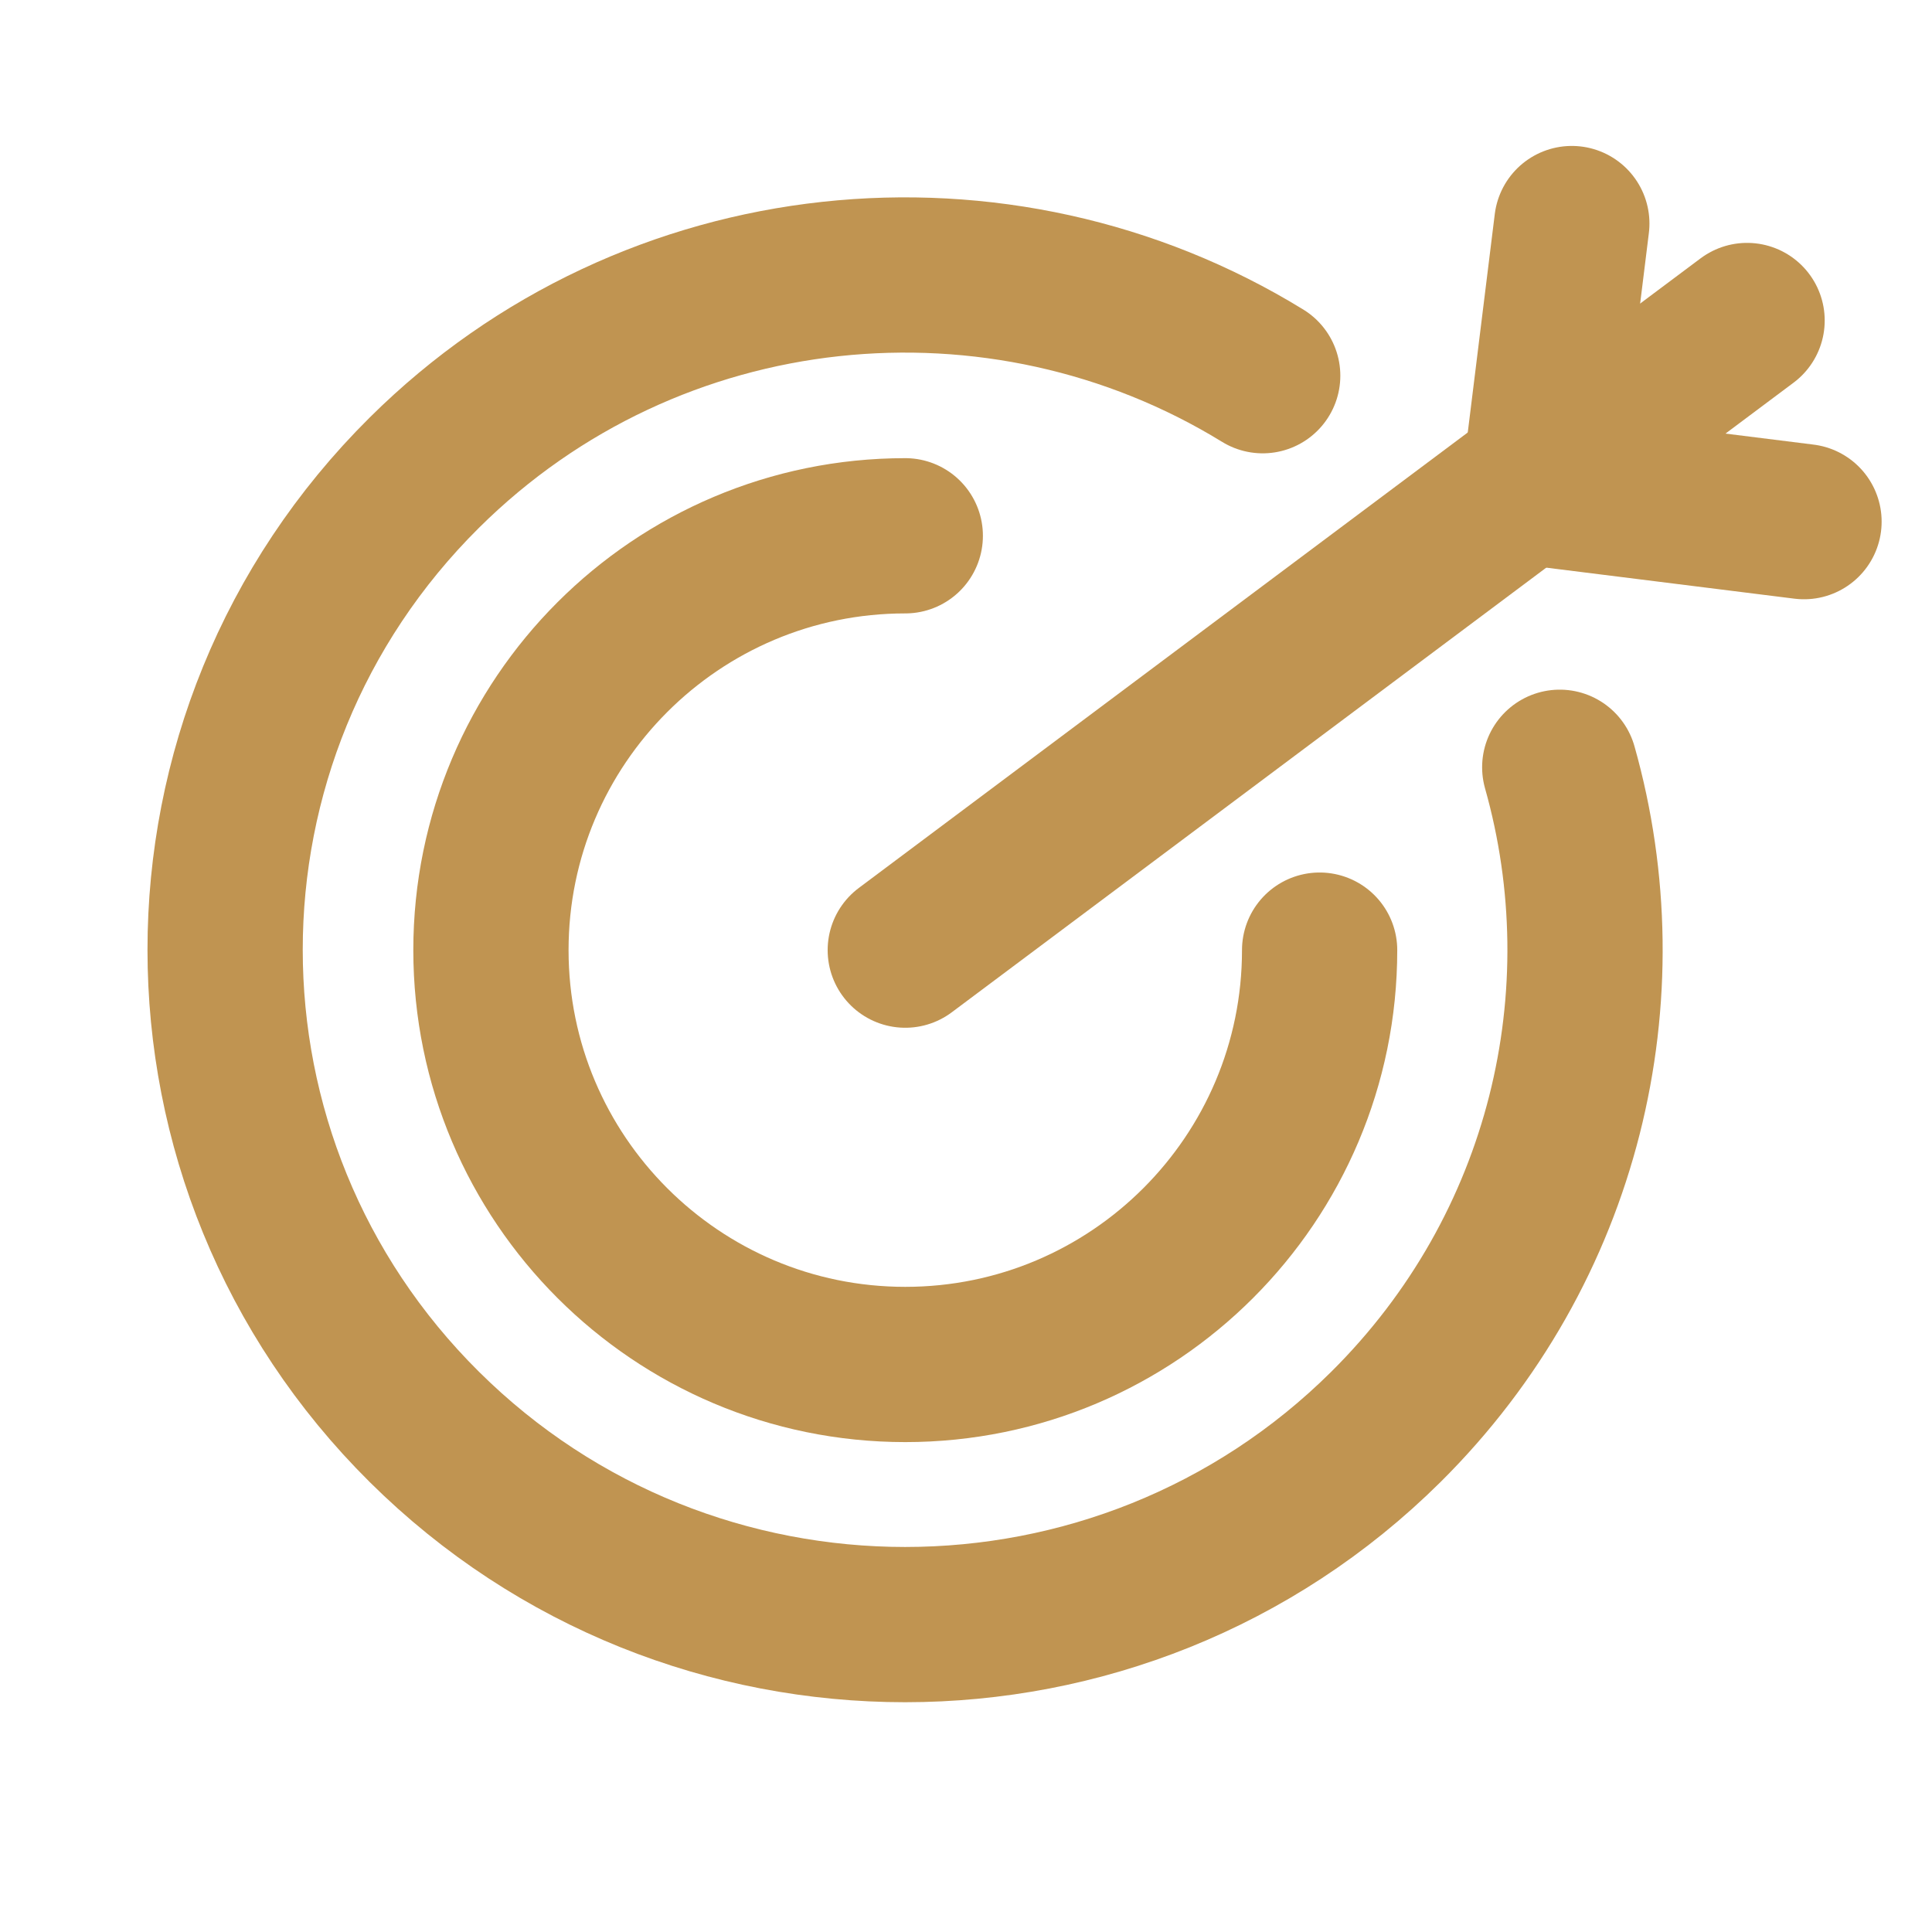
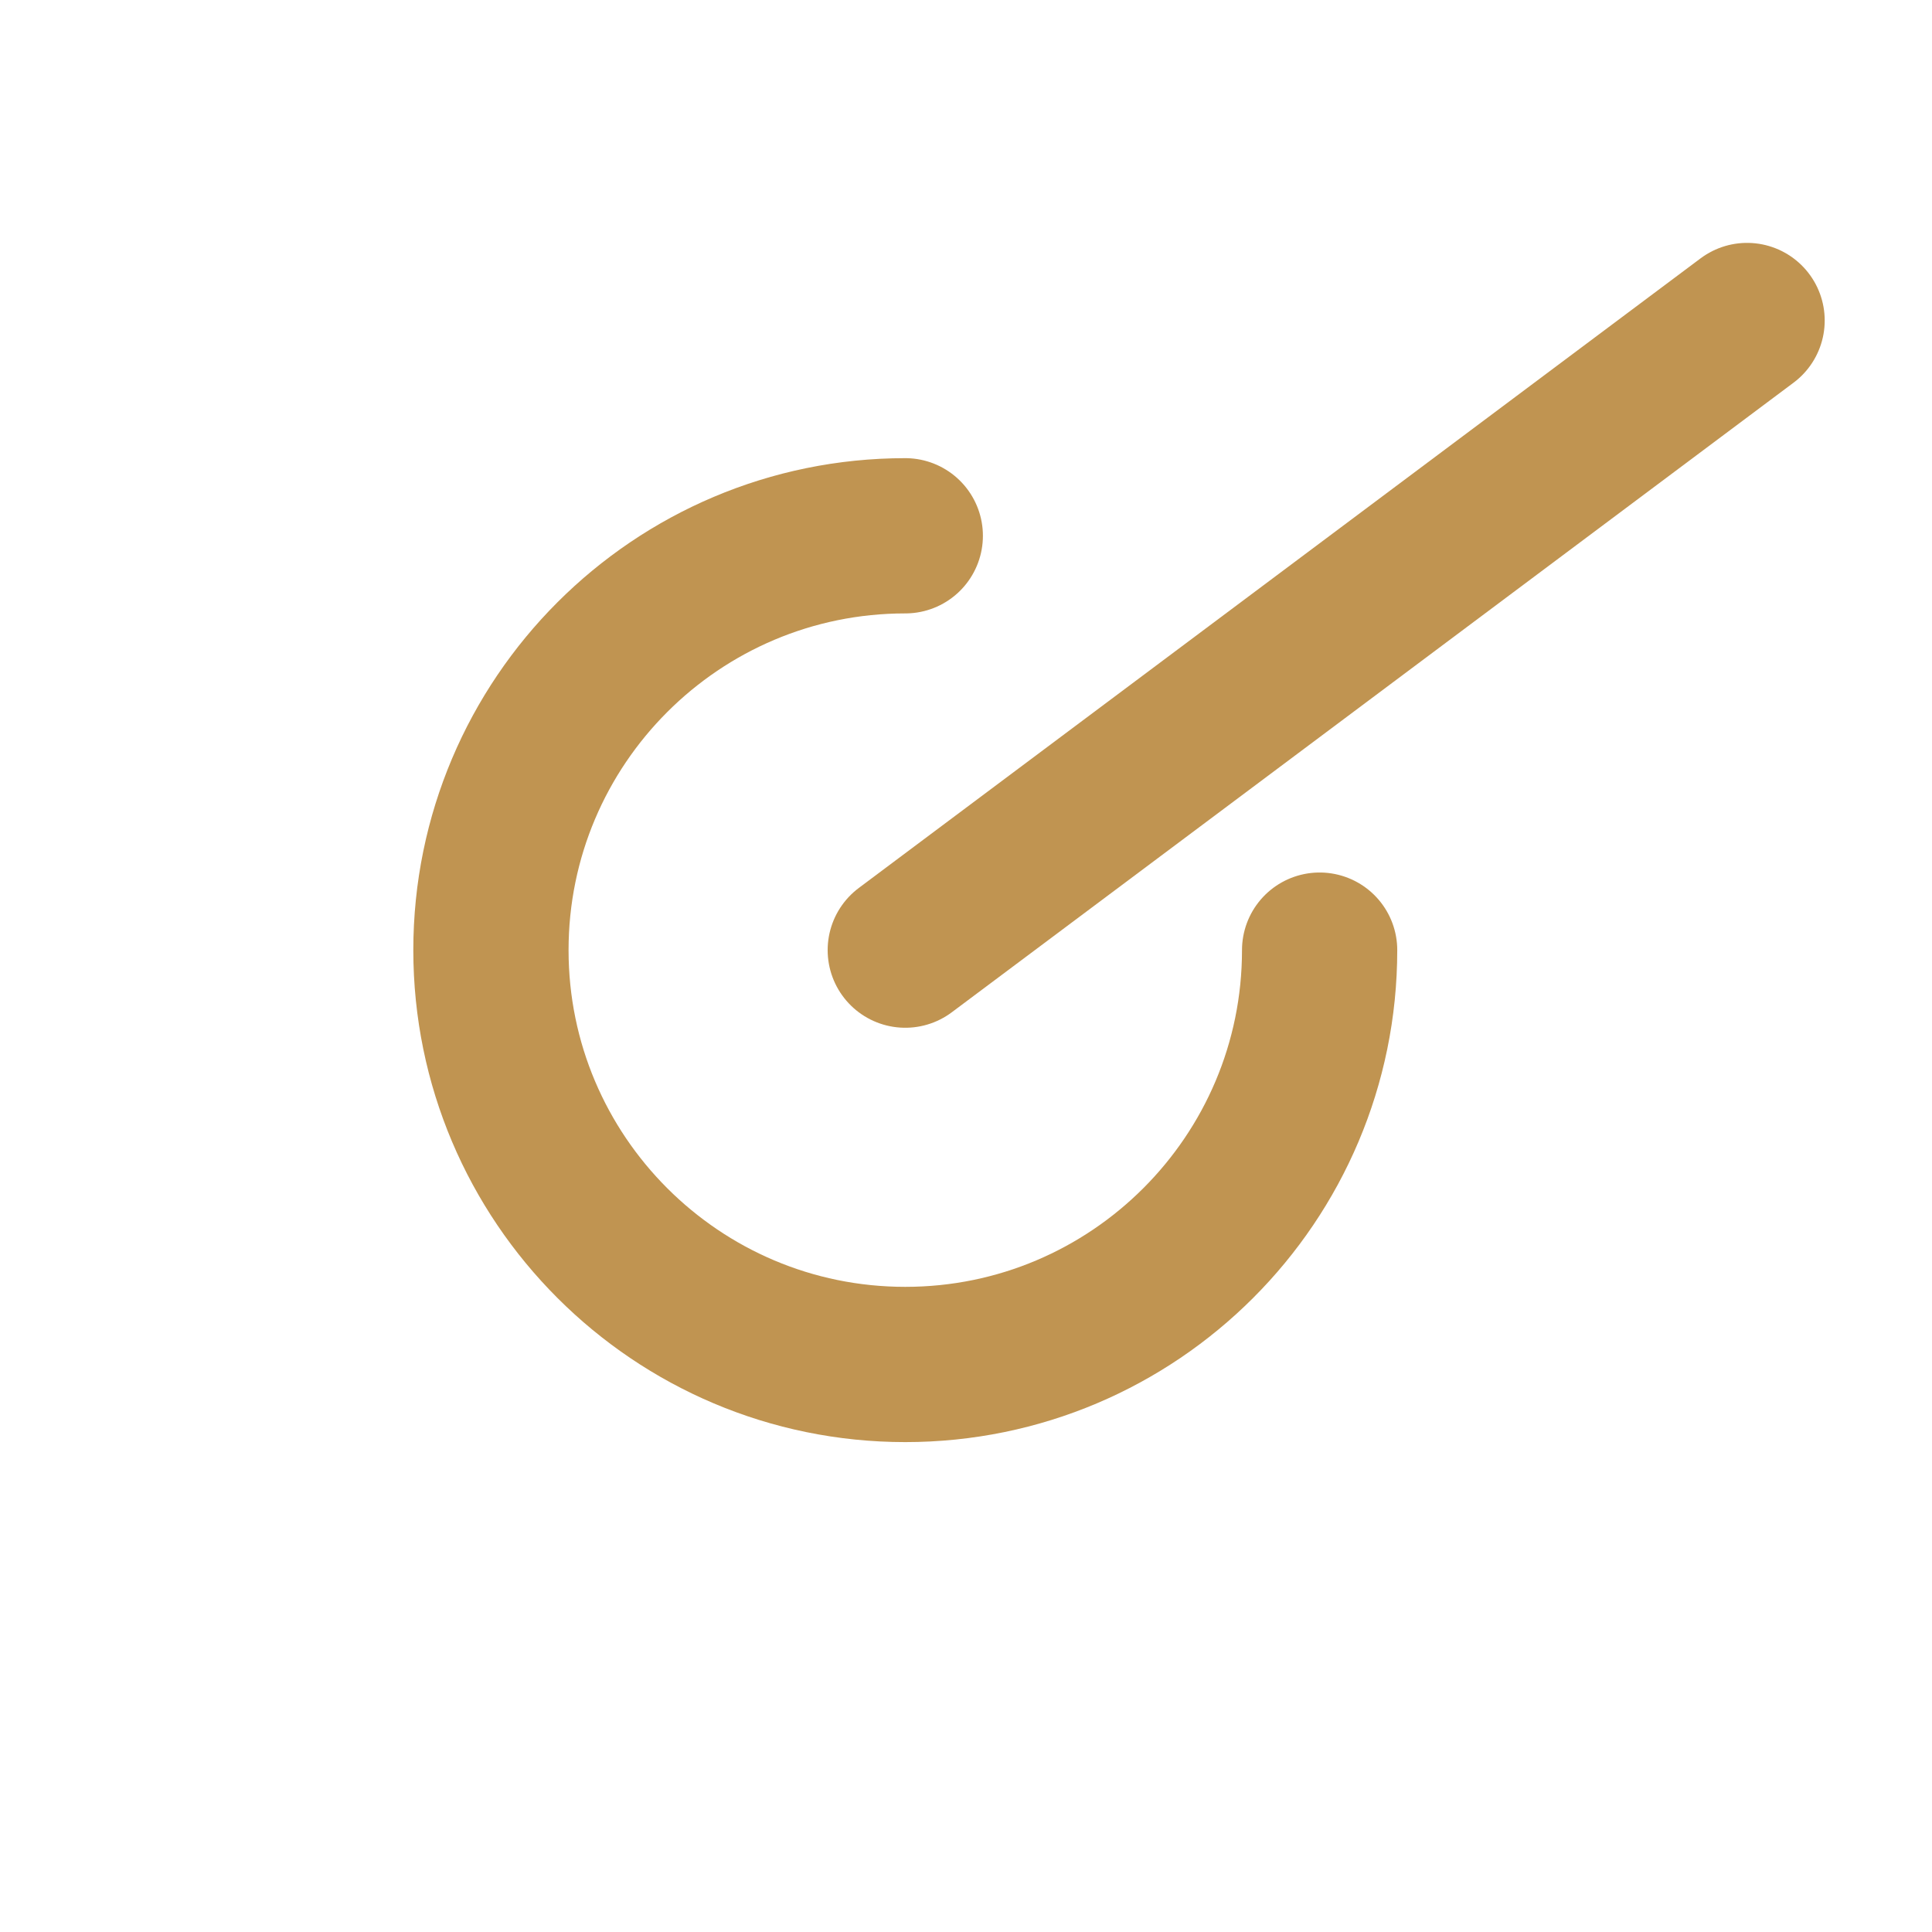
<svg xmlns="http://www.w3.org/2000/svg" id="Layer_1" version="1.1" viewBox="0 0 56 56">
  <defs>
    <style>
      .st0 {
        fill: none;
        stroke: #c09451;
        stroke-linecap: round;
        stroke-linejoin: round;
        stroke-width: 4.5px;
      }
    </style>
  </defs>
-   <path class="st0" d="M45.21,22.24c1.86,6.58.18,13.94-5.04,19.12-7.7,7.64-20.17,7.64-27.87,0-7.7-7.64-7.7-20.02,0-27.66,6.6-6.55,16.7-7.48,24.3-2.81" />
  <path class="st0" d="M38.25,27.54c0,6.63-5.38,12.01-12.01,12.01s-12.01-5.38-12.01-12.01,5.38-12.01,12.01-12.01" />
  <line class="st0" x1="50.64" y1="9.29" x2="26.24" y2="27.54" />
-   <polyline class="st0" points="45.56 6.48 44.61 14.16 52.29 15.12" />
</svg>